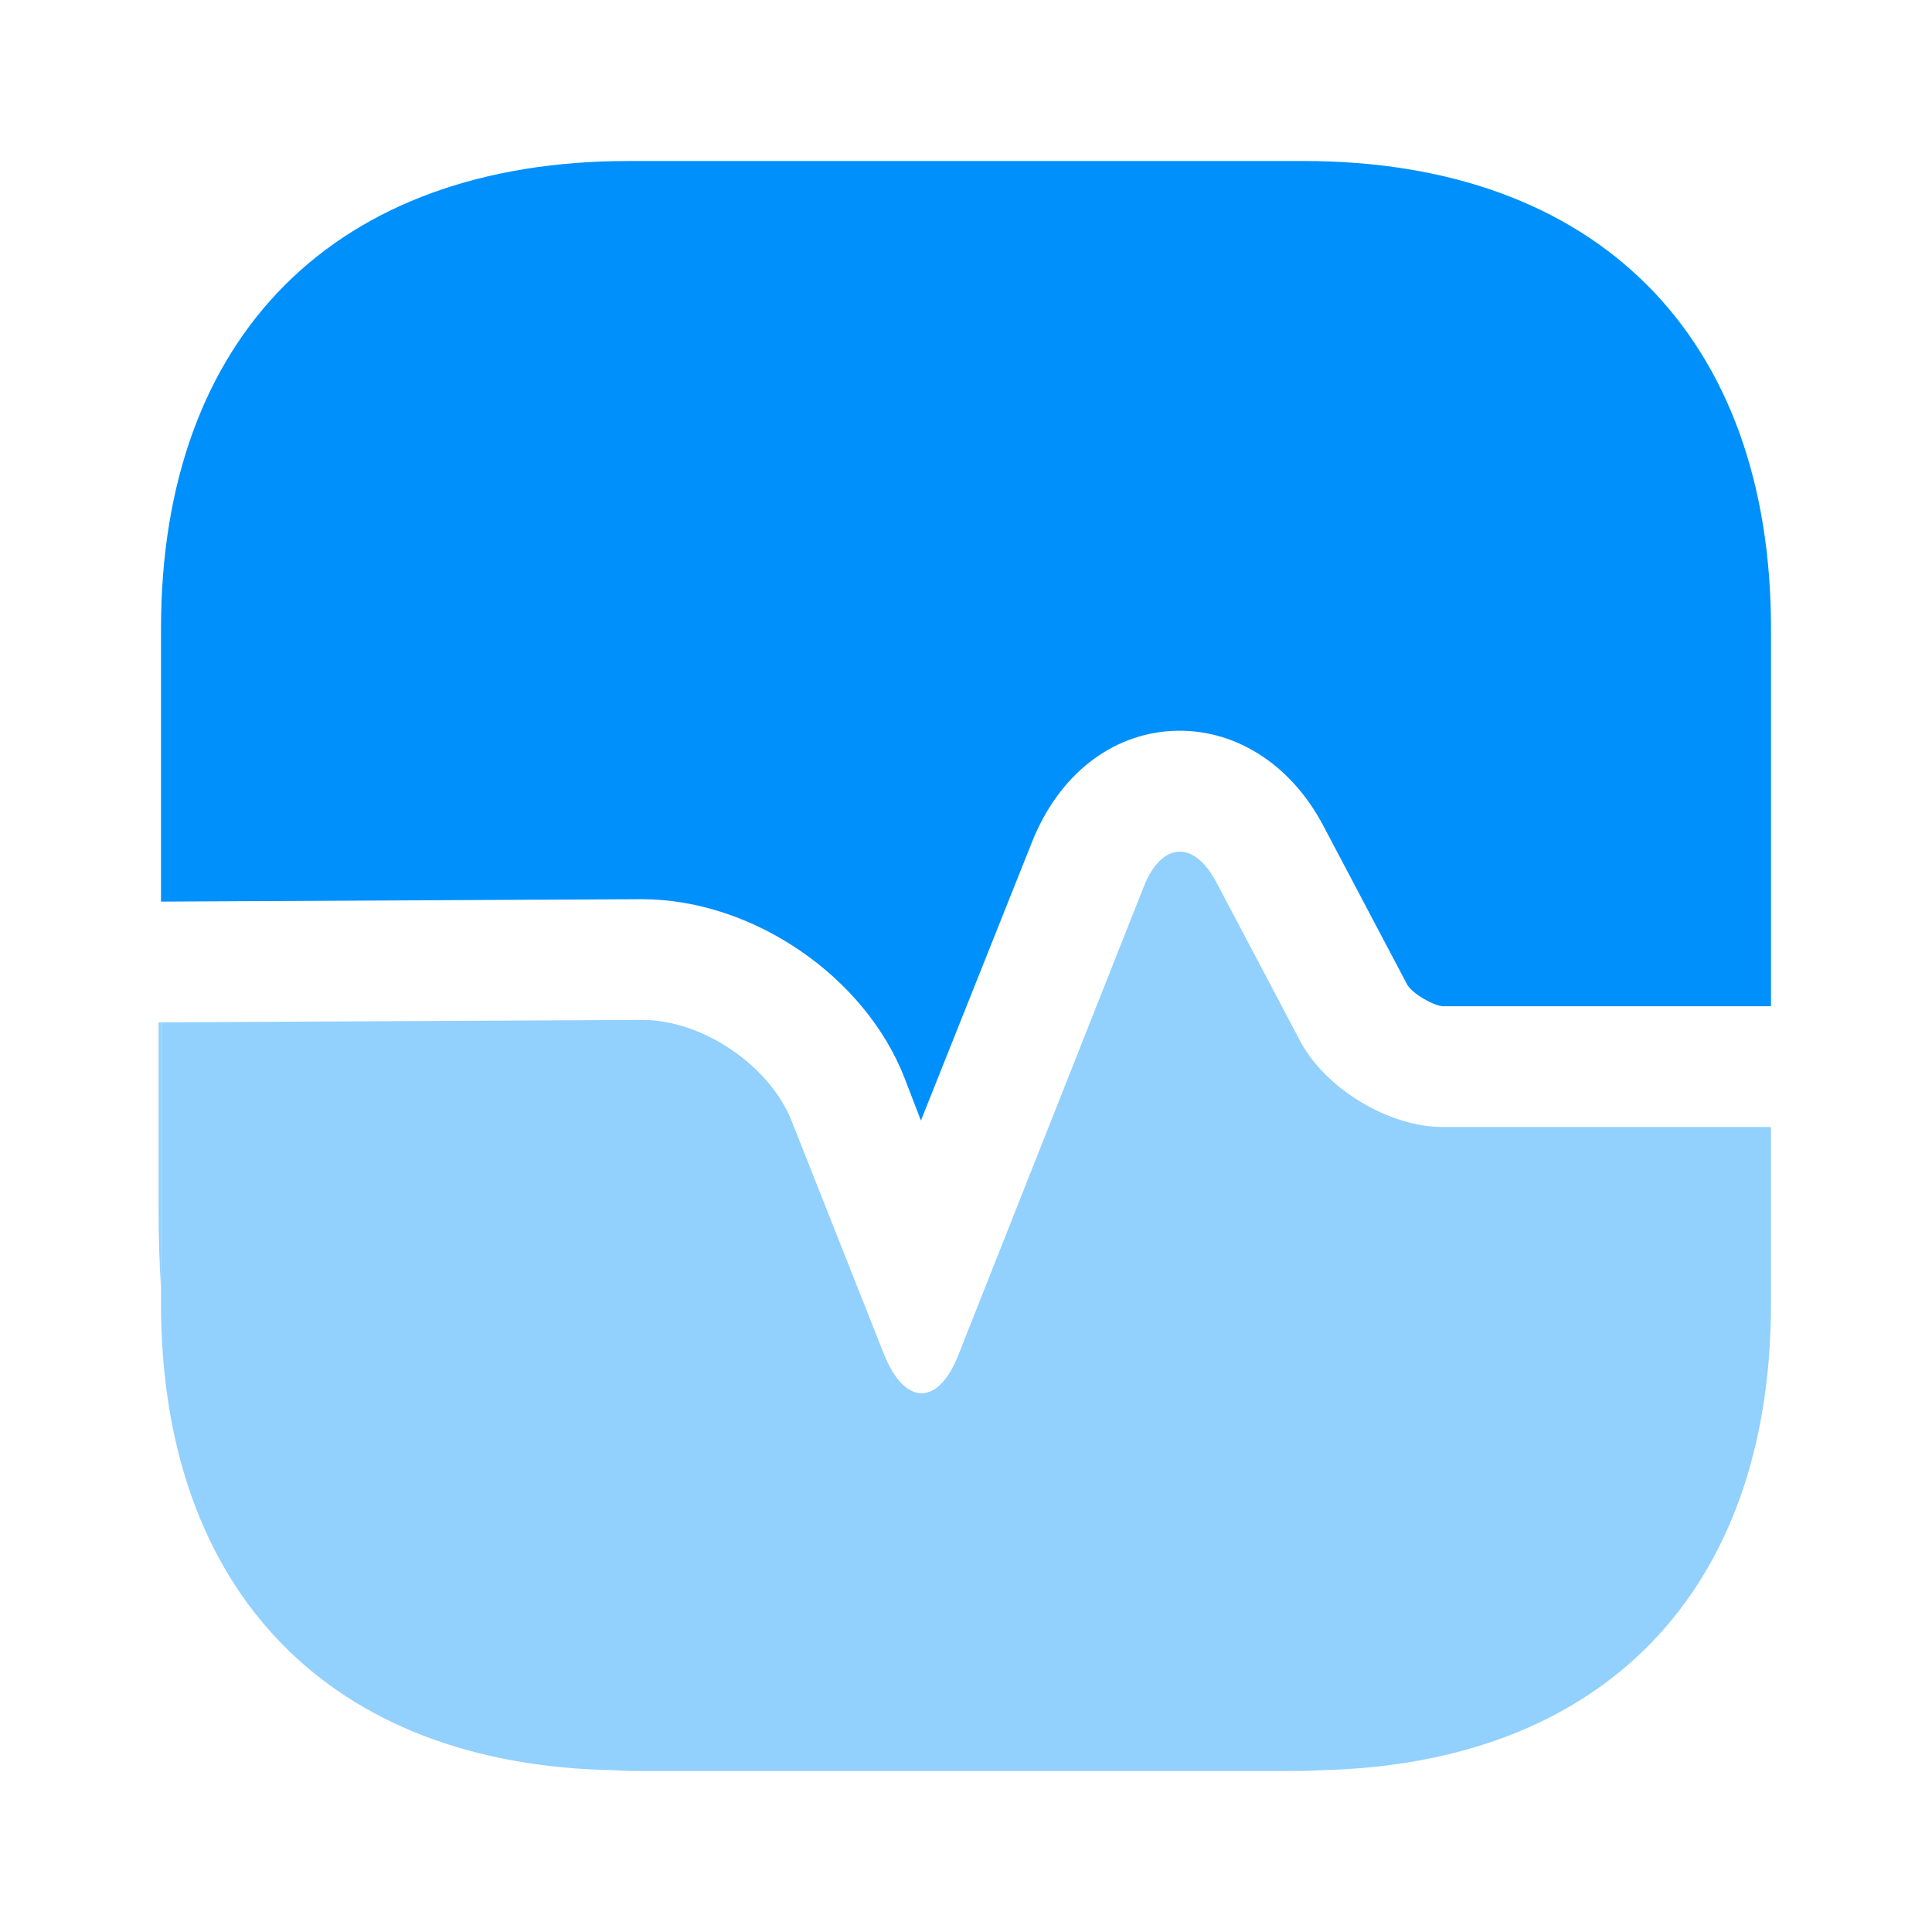
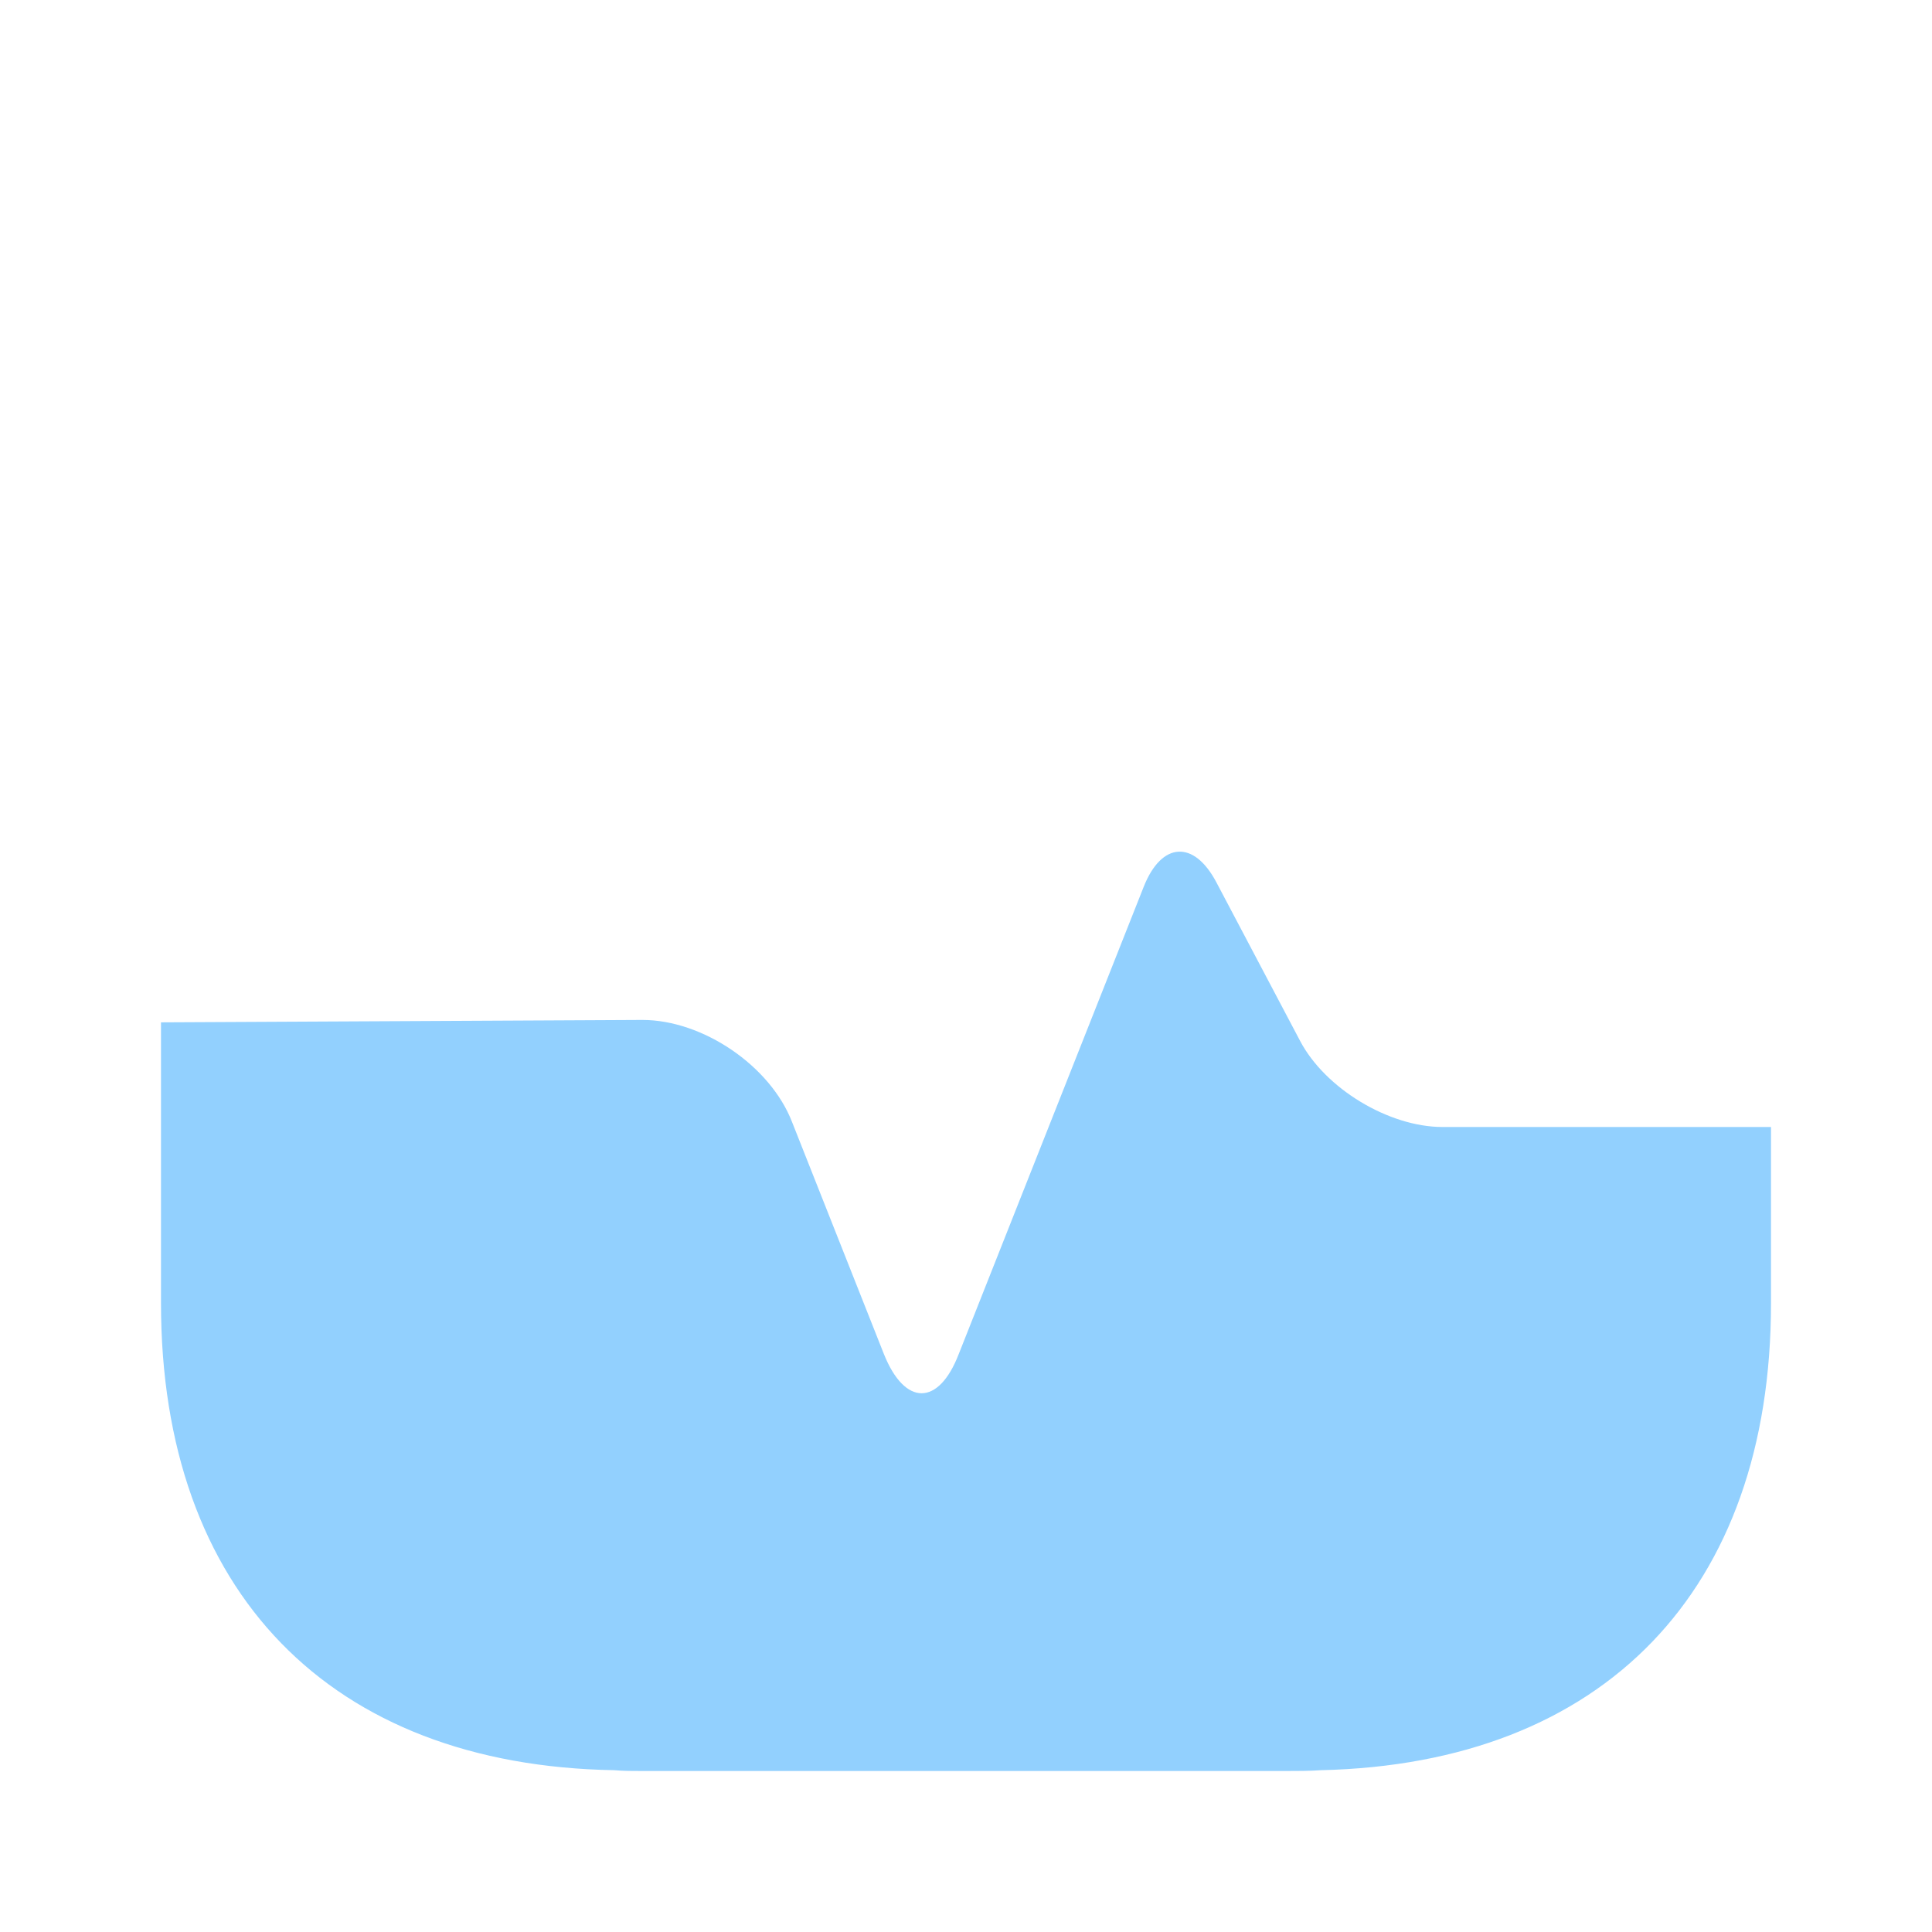
<svg xmlns="http://www.w3.org/2000/svg" width="48" height="48" viewBox="0 0 48 48" fill="none">
-   <path d="M44 15.62V25H35.84C35.6 24.98 35.08 24.68 34.96 24.46L32.88 20.52C32.06 18.96 30.64 18.08 29.12 18.16C27.6 18.24 26.3 19.26 25.64 20.92L22.88 27.84L22.48 26.8C21.5 24.26 18.7 22.34 15.94 22.34L4 22.4V15.62C4 8.34 8.34 4 15.62 4H32.38C39.66 4 44 8.34 44 15.62Z" fill="#0090FC" />
  <path d="M44 32.38V28H35.84C34.5 28 32.92 27.04 32.3 25.86L30.22 21.92C29.66 20.86 28.86 20.92 28.42 22.02L23.82 33.64C23.32 34.94 22.48 34.94 21.96 33.64L19.68 27.88C19.14 26.48 17.46 25.34 15.96 25.34L4 25.4V32.38C4 39.54 8.2 43.86 15.26 43.98C15.48 44 15.72 44 15.94 44H31.94C32.24 44 32.54 44 32.82 43.98C39.84 43.82 44 39.52 44 32.38Z" fill="#92D0FE" />
-   <path d="M4 25.4V32.02C3.96 31.38 3.94 30.7 3.94 30V25.4H4Z" fill="#92D0FE" />
</svg>